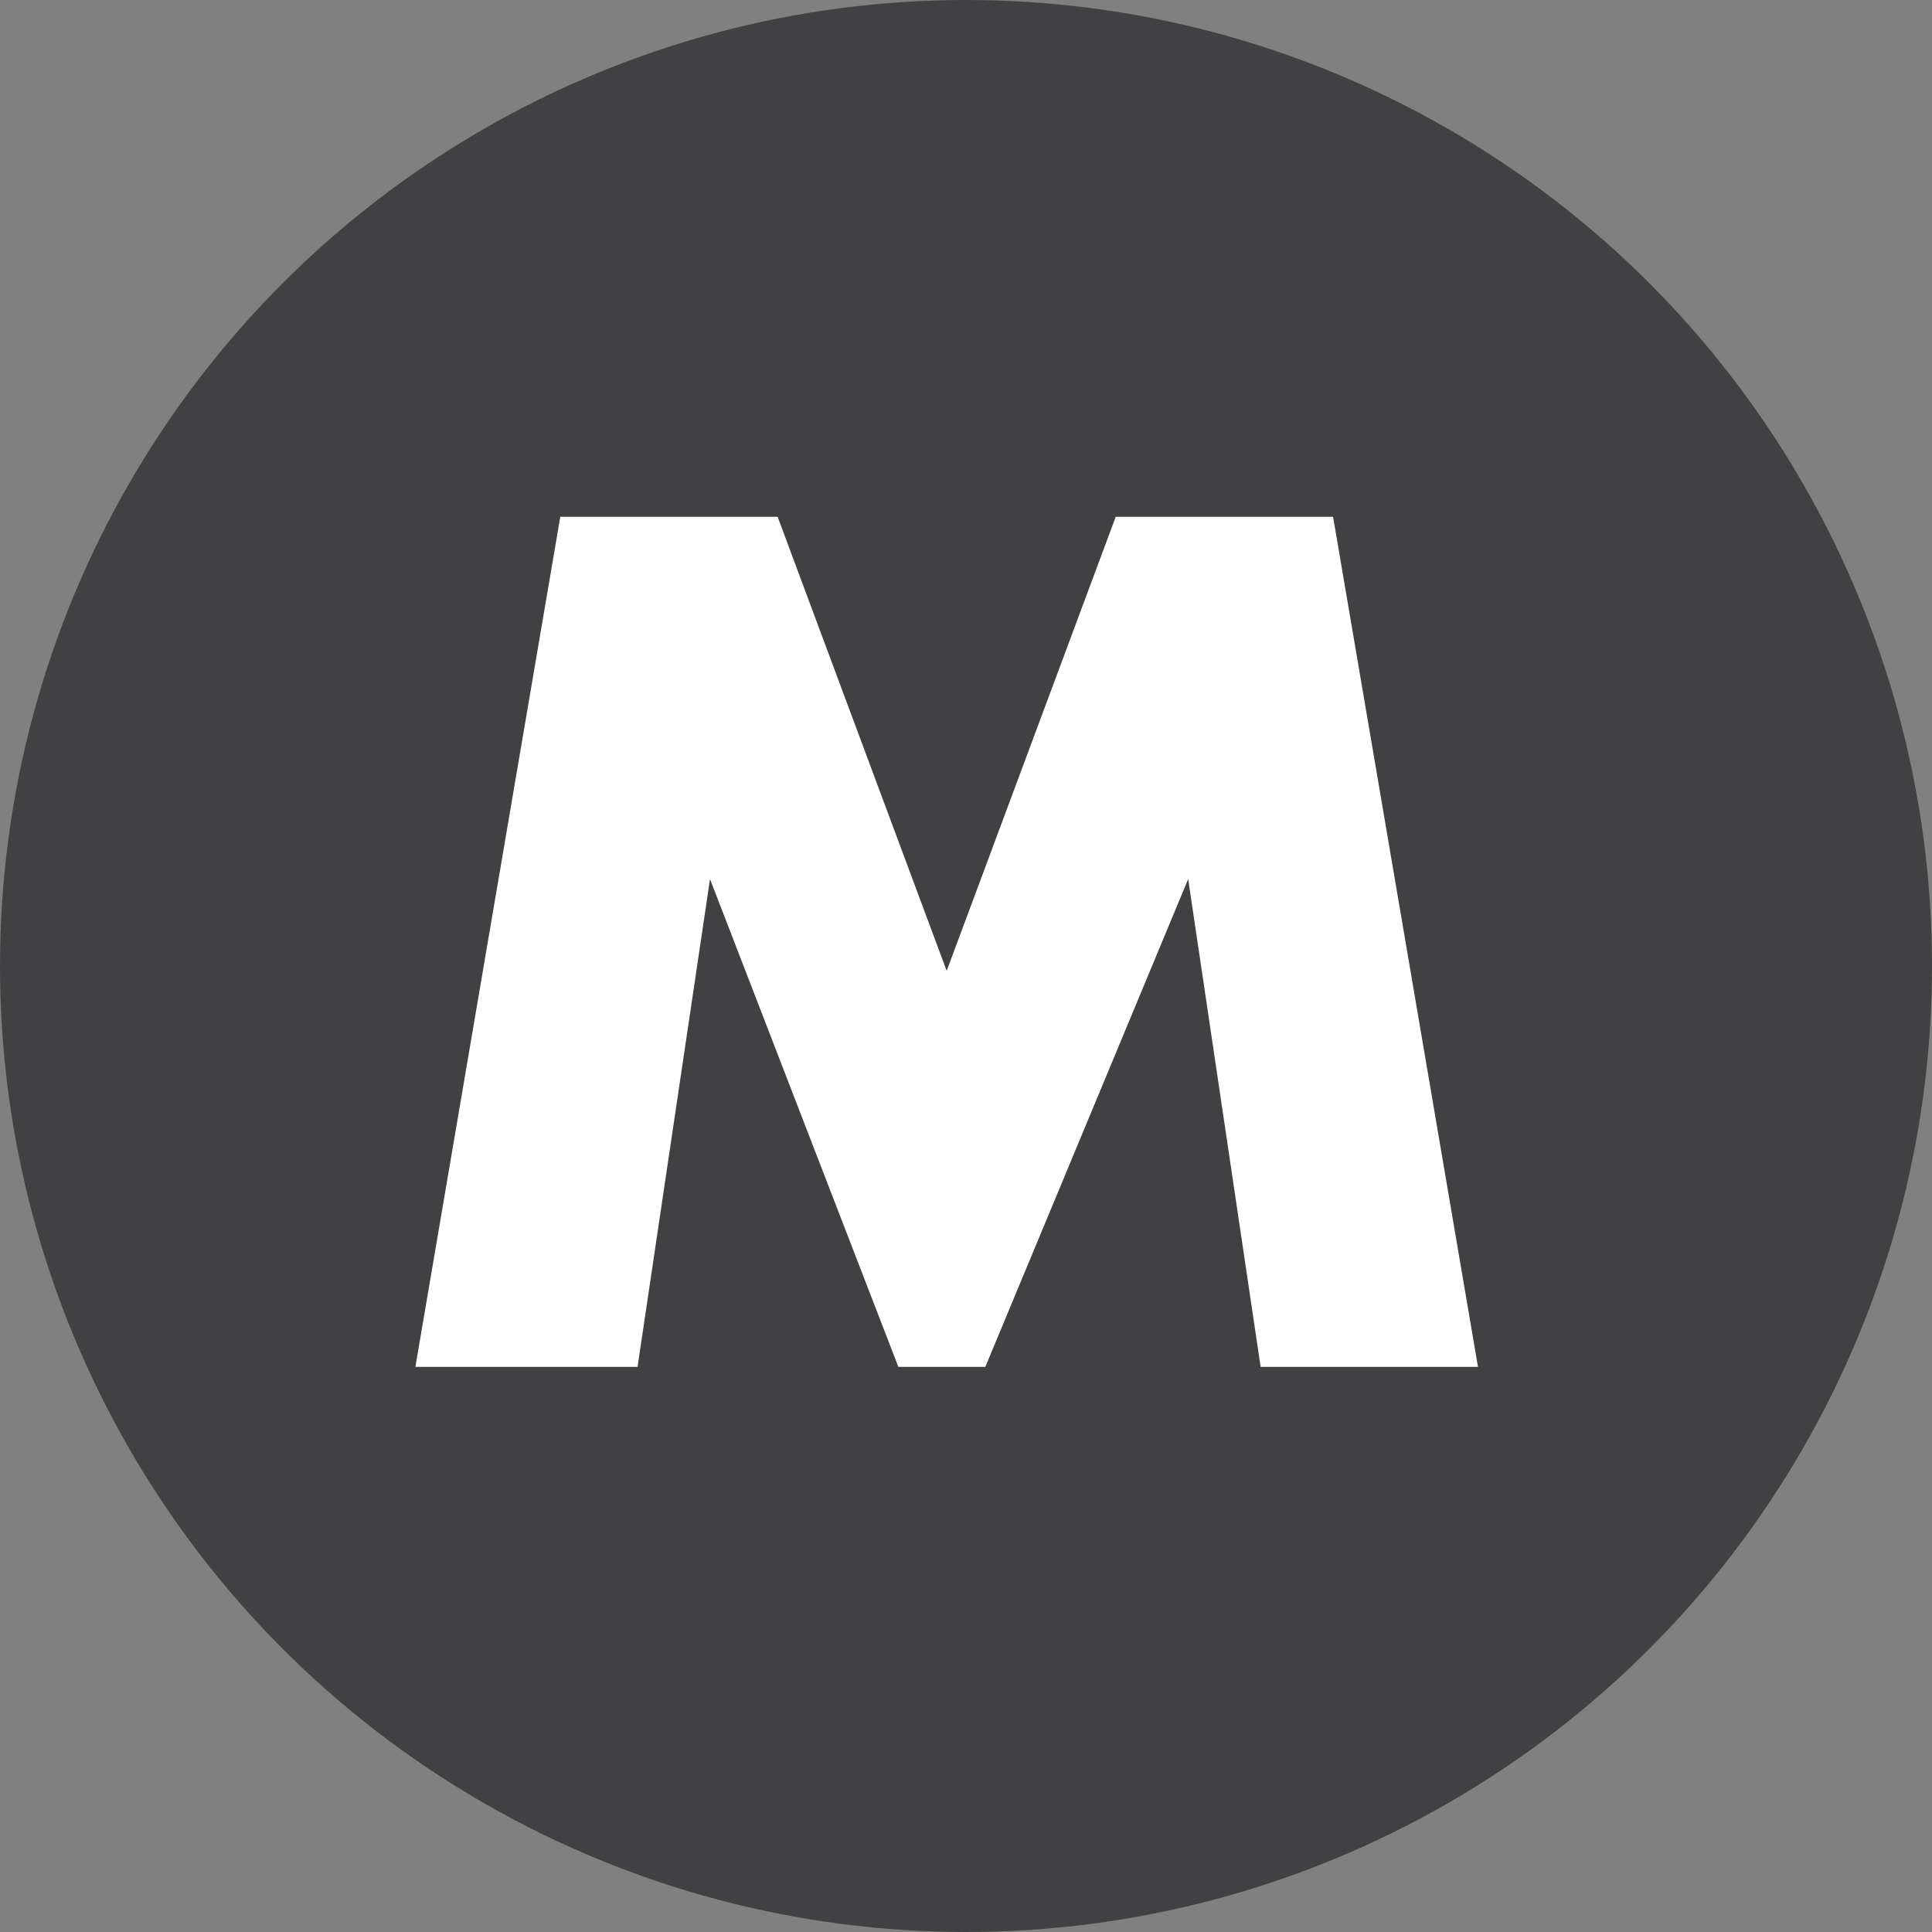
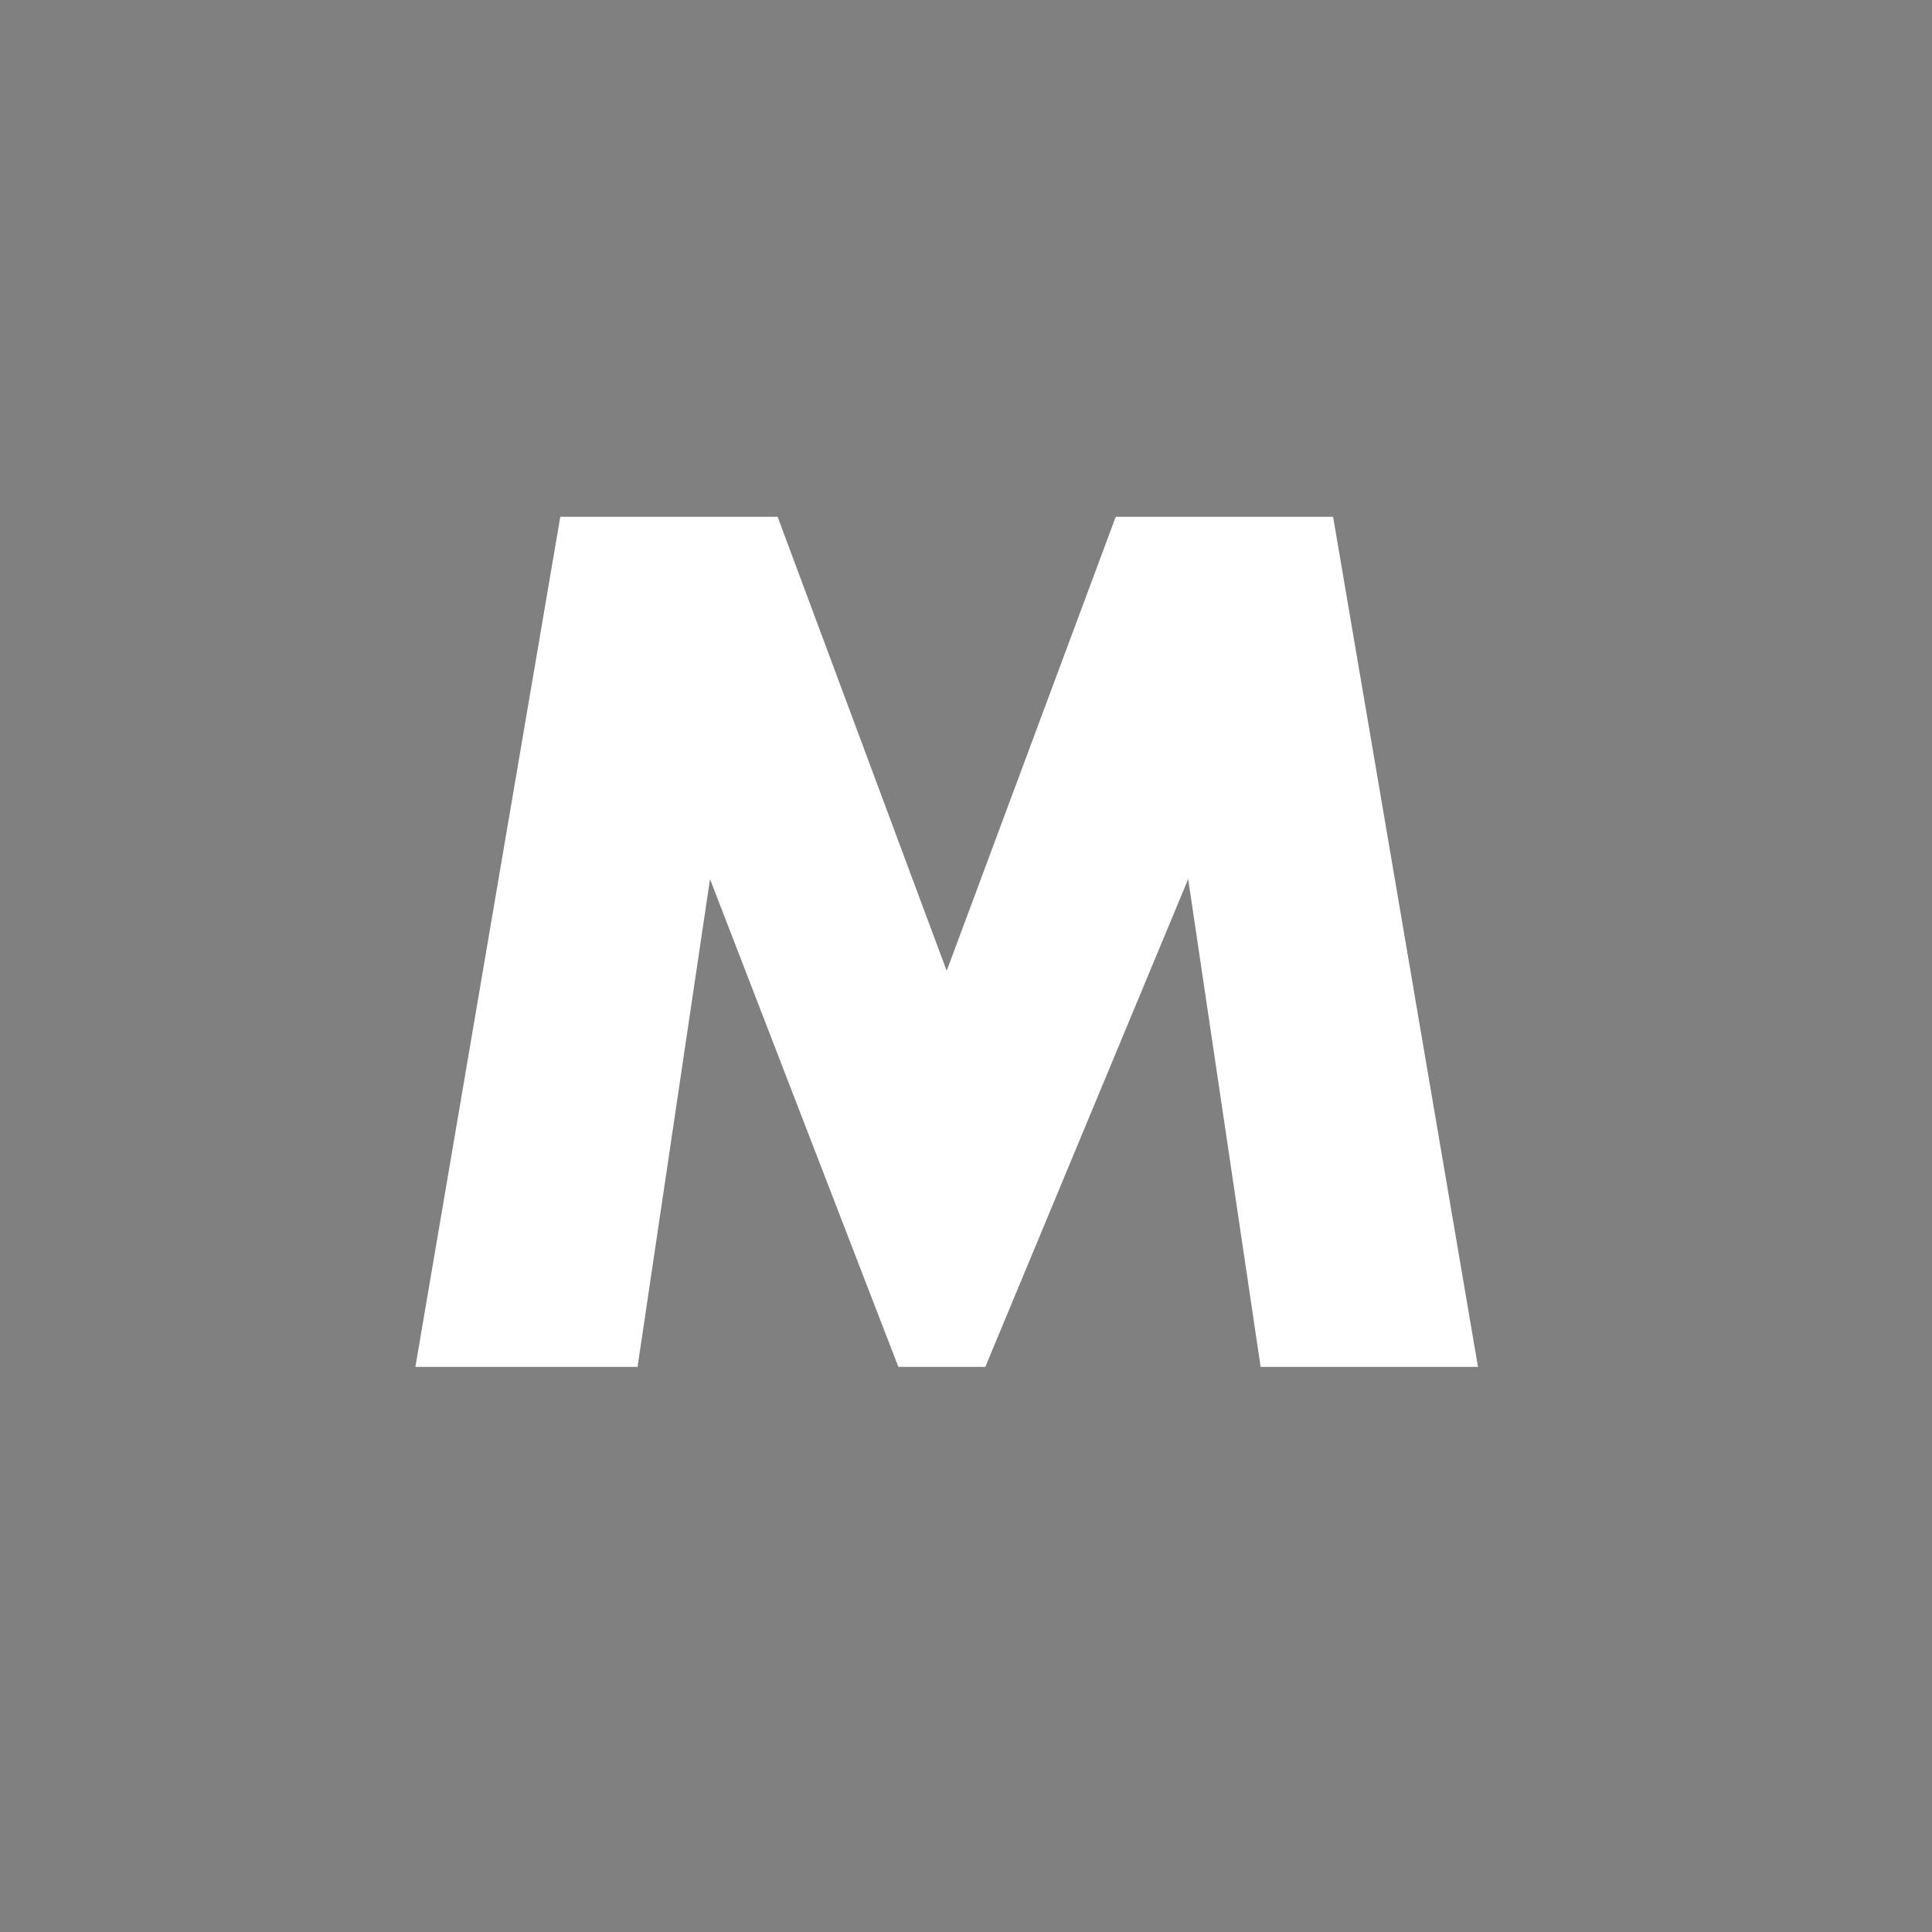
<svg xmlns="http://www.w3.org/2000/svg" id="Calque_2" viewBox="0 0 40 40">
  <rect x="0" y="0" width="40" height="40" fill="#808080" stroke="none" />
  <defs>
    <style>.cls-1{fill:#fff;}.cls-1,.cls-2{stroke-width:0px;}.cls-2{fill:#414042;}</style>
  </defs>
  <g id="Calque_11">
-     <circle class="cls-2" cx="20" cy="20" r="20" />
    <path class="cls-1" d="m8.6,28.3l3-17.6h4.5l3.5,9.4,3.5-9.4h4.5l3,17.6h-4.5l-1.5-10.1-4.2,10.1h-1.8l-3.9-10.1-1.5,10.1h-4.5Z" />
  </g>
</svg>